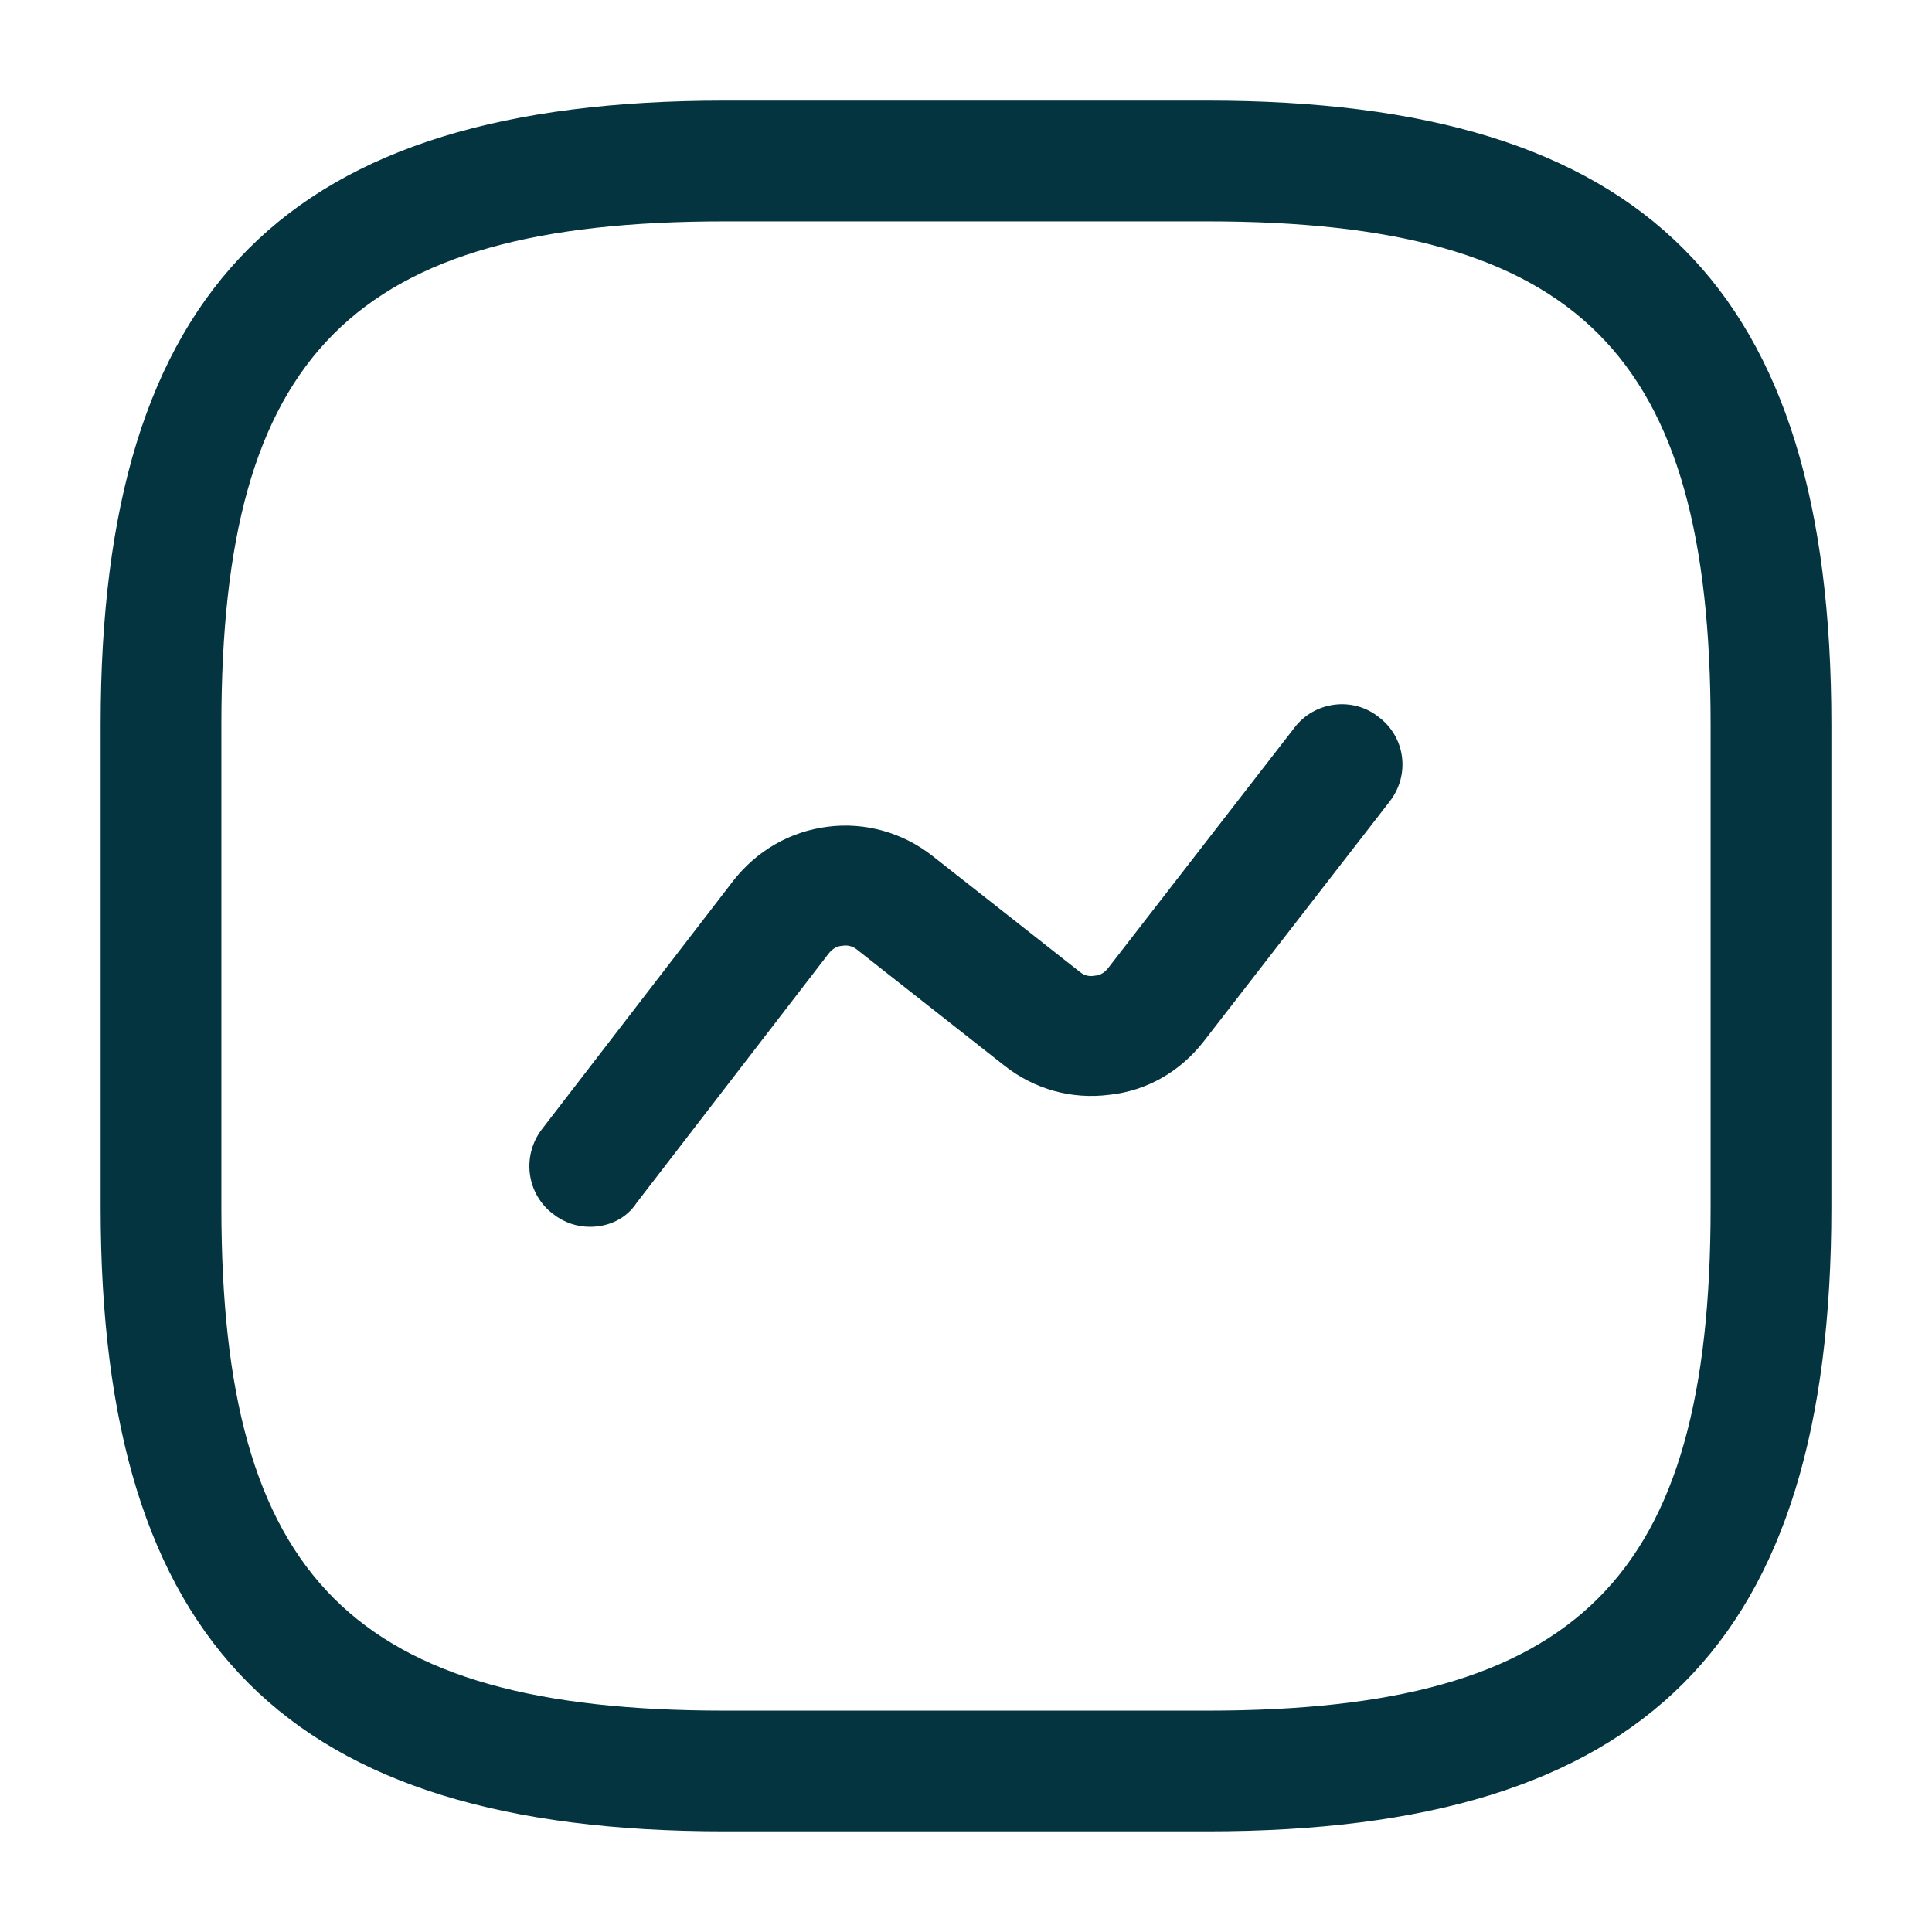
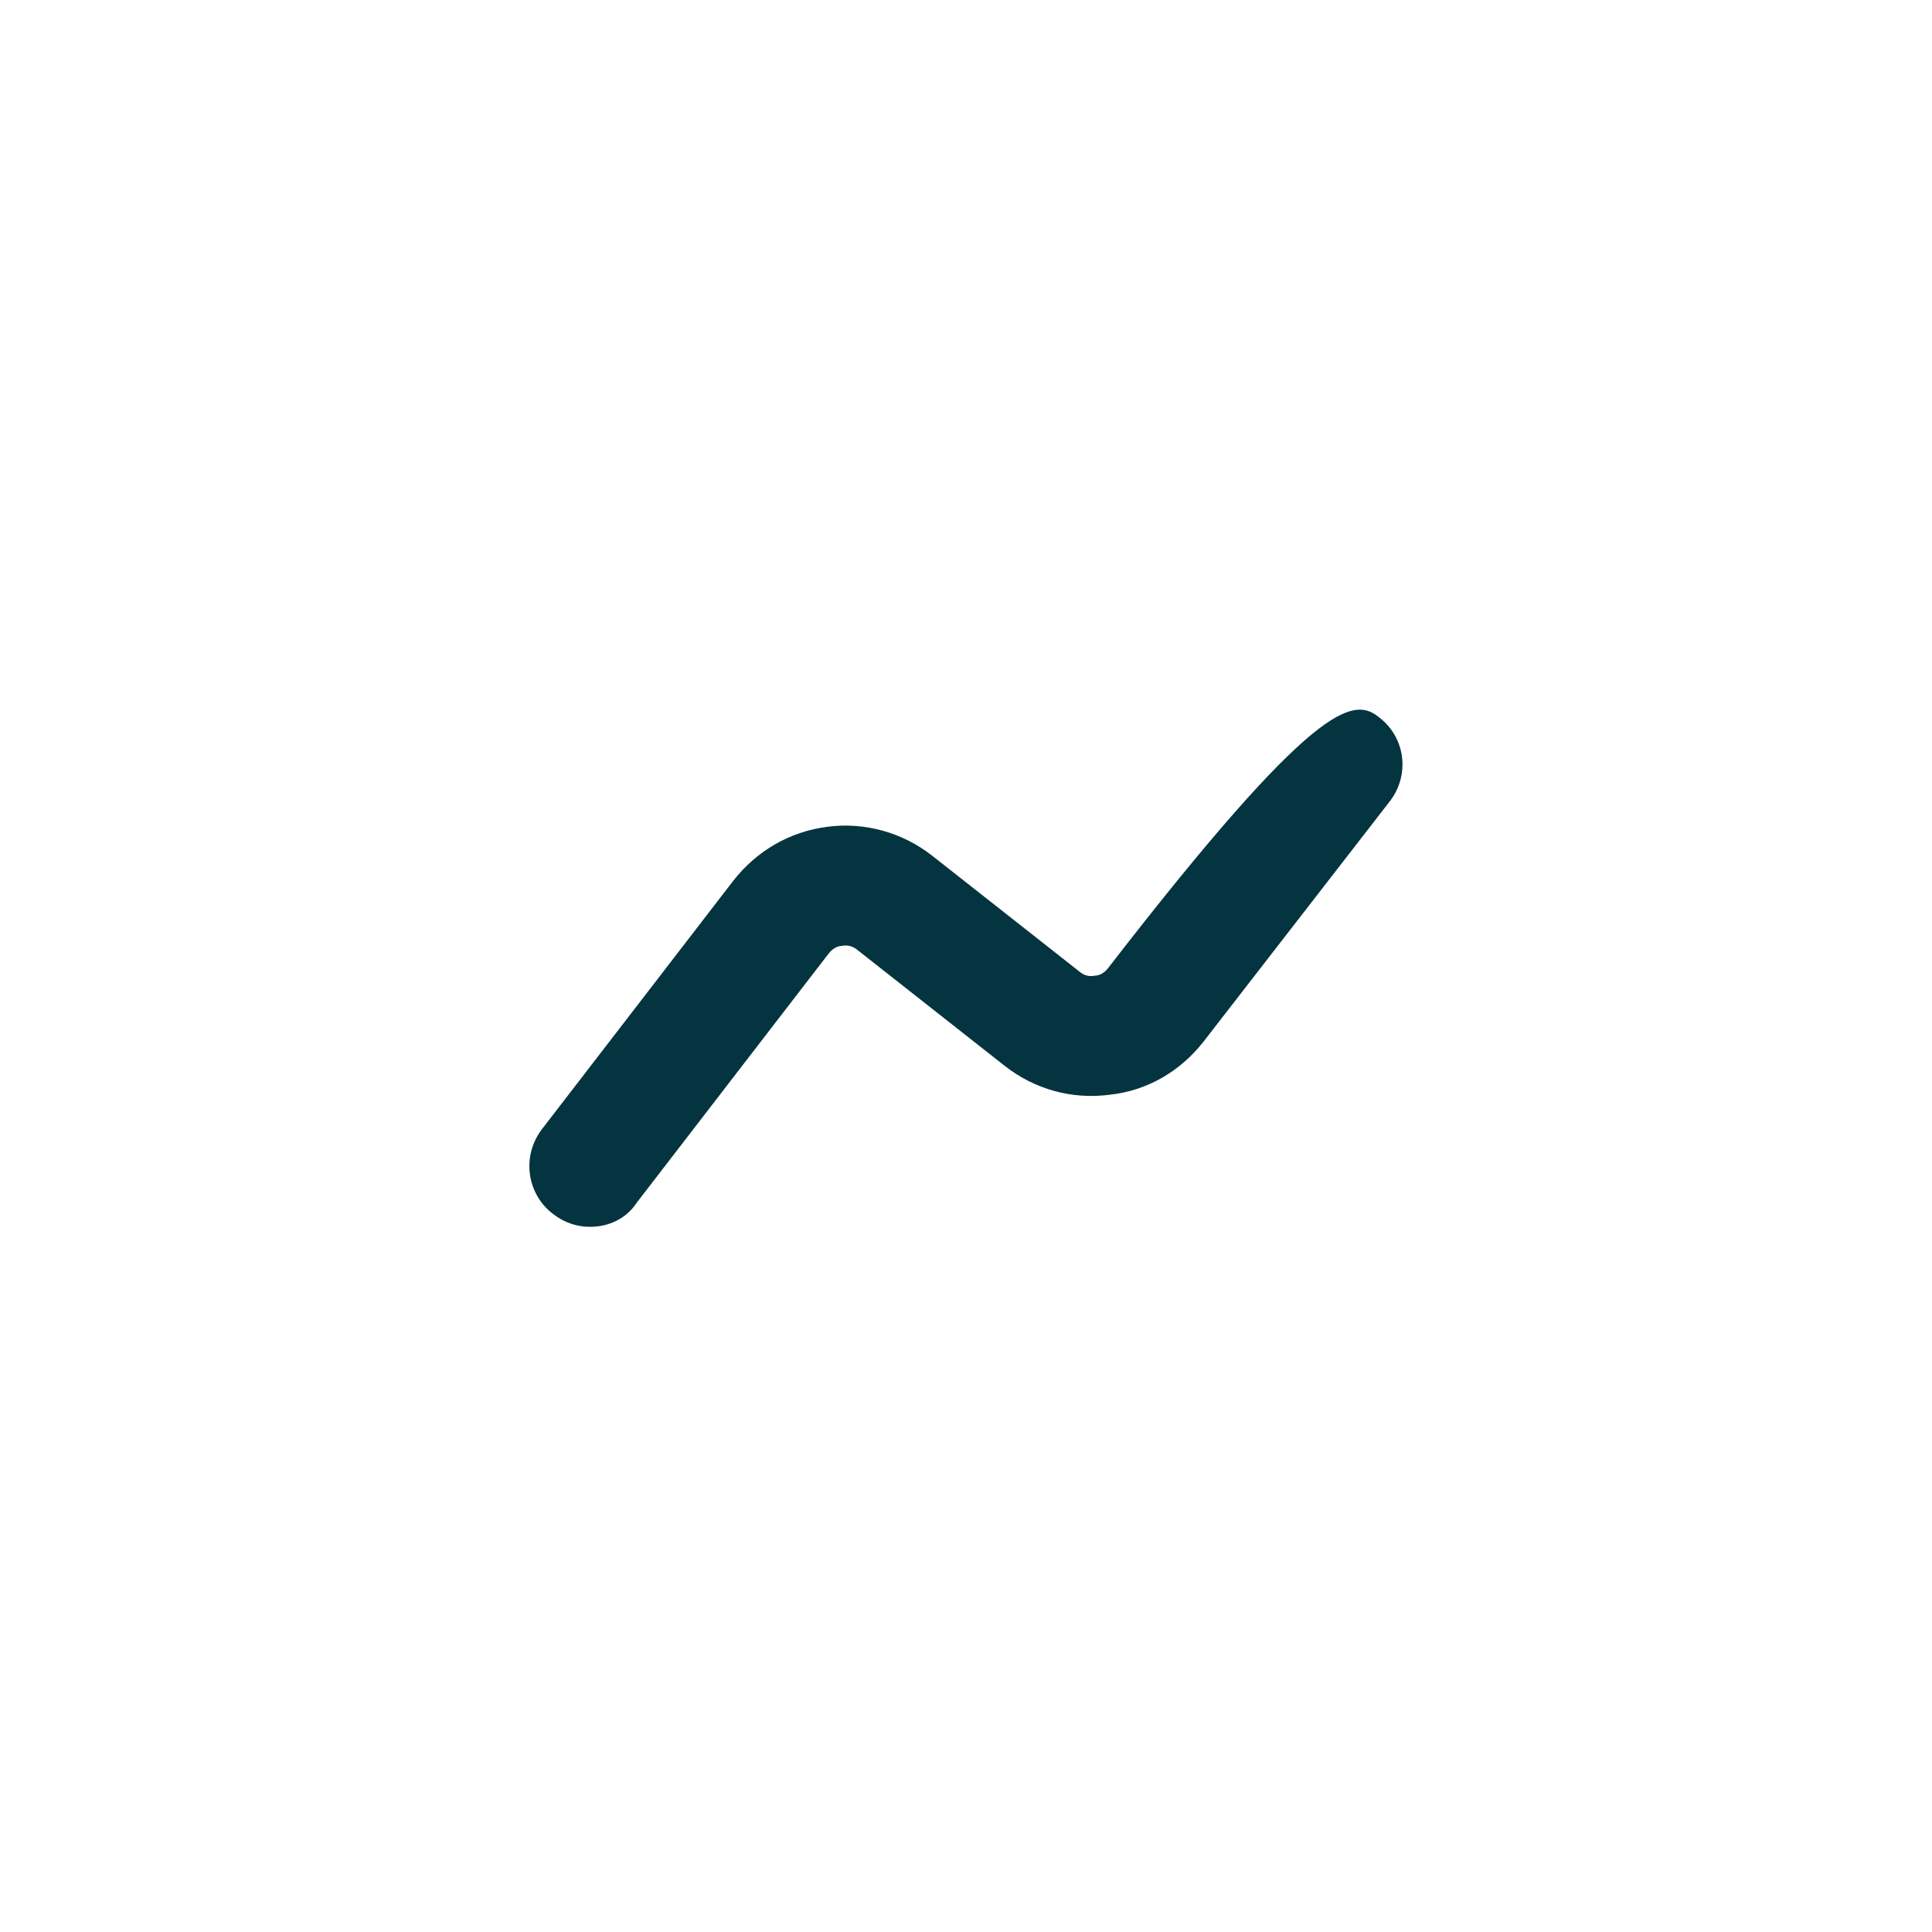
<svg xmlns="http://www.w3.org/2000/svg" width="53" height="53" viewBox="0 0 53 53" fill="none">
-   <path d="M33.125 50.239H19.875C7.884 50.239 2.761 45.116 2.761 33.125V19.875C2.761 7.884 7.884 2.76 19.875 2.76H33.125C45.117 2.76 50.24 7.884 50.24 19.875V33.125C50.24 45.116 45.117 50.239 33.125 50.239ZM19.875 6.073C9.695 6.073 6.073 9.694 6.073 19.875V33.125C6.073 43.305 9.695 46.927 19.875 46.927H33.125C43.306 46.927 46.927 43.305 46.927 33.125V19.875C46.927 9.694 43.306 6.073 33.125 6.073H19.875Z" fill="#03343F" />
-   <path d="M16.187 33.655C15.834 33.655 15.481 33.545 15.172 33.302C14.443 32.75 14.31 31.712 14.862 30.983L20.118 24.159C20.759 23.342 21.664 22.812 22.702 22.68C23.718 22.547 24.756 22.834 25.573 23.475L29.614 26.655C29.769 26.787 29.923 26.787 30.034 26.765C30.122 26.765 30.277 26.721 30.409 26.544L35.51 19.963C36.062 19.235 37.122 19.102 37.829 19.676C38.558 20.228 38.69 21.266 38.116 21.995L33.015 28.576C32.374 29.393 31.469 29.923 30.431 30.033C29.393 30.166 28.377 29.879 27.56 29.238L23.519 26.058C23.364 25.926 23.188 25.926 23.099 25.948C23.011 25.948 22.857 25.992 22.724 26.169L17.468 32.992C17.181 33.434 16.695 33.655 16.187 33.655Z" fill="#03343F" />
+   <path d="M16.187 33.655C15.834 33.655 15.481 33.545 15.172 33.302C14.443 32.75 14.31 31.712 14.862 30.983L20.118 24.159C20.759 23.342 21.664 22.812 22.702 22.68C23.718 22.547 24.756 22.834 25.573 23.475L29.614 26.655C29.769 26.787 29.923 26.787 30.034 26.765C30.122 26.765 30.277 26.721 30.409 26.544C36.062 19.235 37.122 19.102 37.829 19.676C38.558 20.228 38.69 21.266 38.116 21.995L33.015 28.576C32.374 29.393 31.469 29.923 30.431 30.033C29.393 30.166 28.377 29.879 27.56 29.238L23.519 26.058C23.364 25.926 23.188 25.926 23.099 25.948C23.011 25.948 22.857 25.992 22.724 26.169L17.468 32.992C17.181 33.434 16.695 33.655 16.187 33.655Z" fill="#03343F" />
</svg>